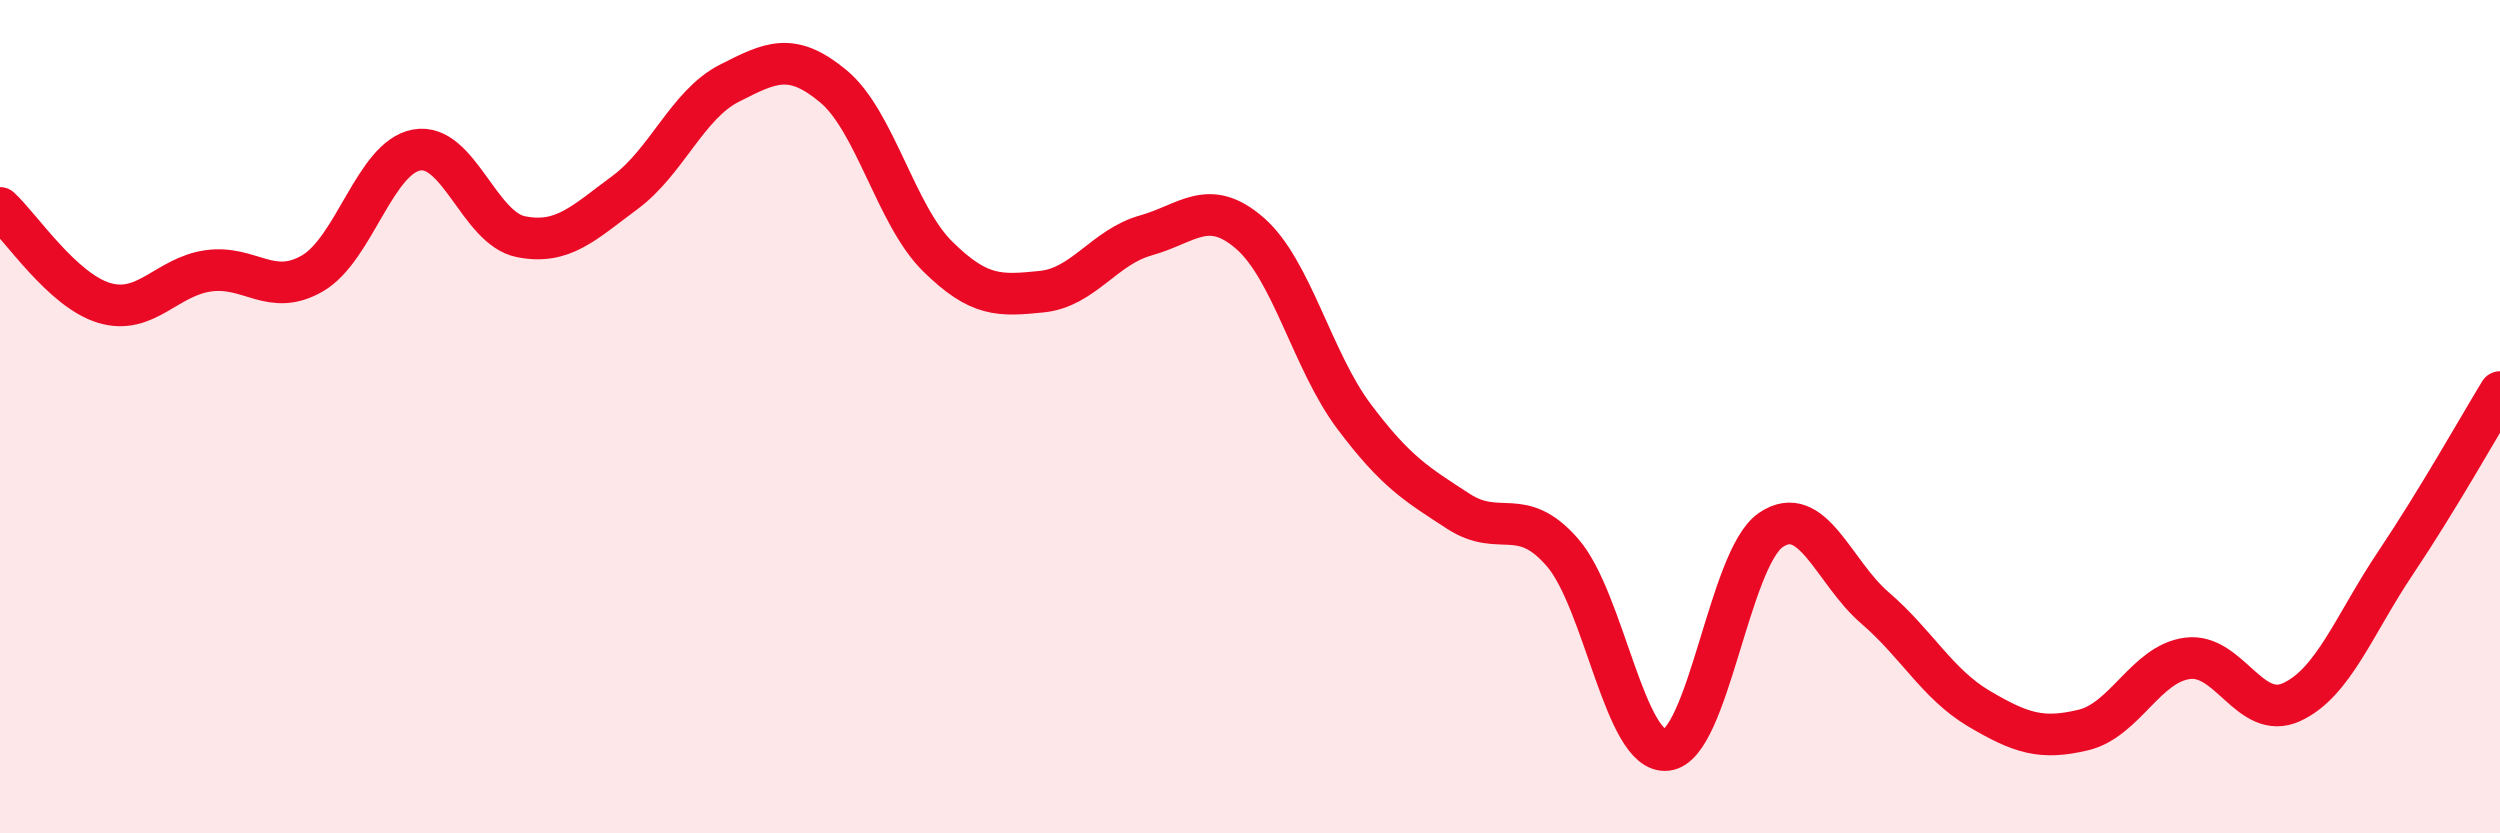
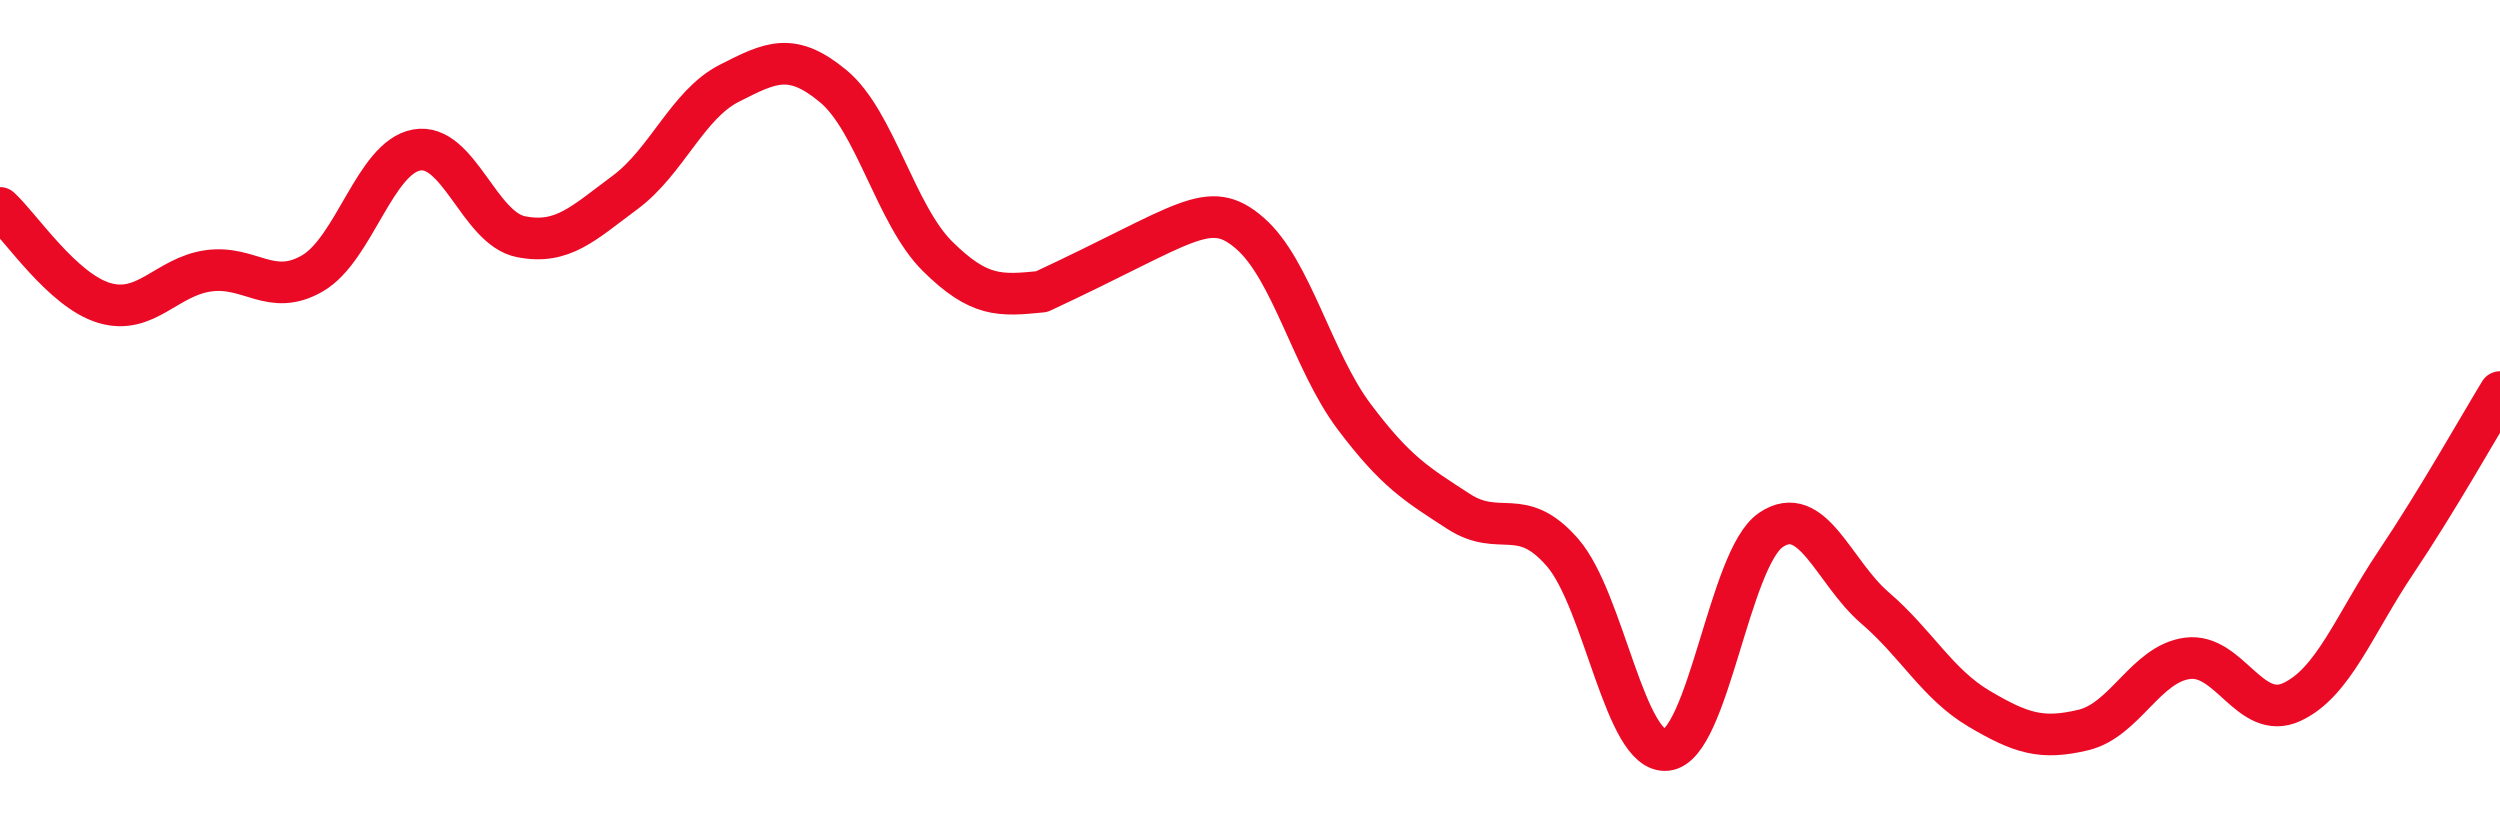
<svg xmlns="http://www.w3.org/2000/svg" width="60" height="20" viewBox="0 0 60 20">
-   <path d="M 0,4.99 C 0.5,5.45 1.5,6.97 2.5,7.27 C 3.5,7.57 4,6.64 5,6.5 C 6,6.36 6.5,7.14 7.5,6.56 C 8.5,5.98 9,3.78 10,3.6 C 11,3.42 11.5,5.48 12.5,5.68 C 13.5,5.88 14,5.36 15,4.62 C 16,3.88 16.5,2.51 17.5,2 C 18.5,1.49 19,1.24 20,2.07 C 21,2.9 21.5,5.16 22.5,6.15 C 23.5,7.14 24,7.1 25,7 C 26,6.9 26.5,5.93 27.5,5.65 C 28.5,5.37 29,4.73 30,5.6 C 31,6.47 31.5,8.67 32.5,10 C 33.5,11.33 34,11.62 35,12.27 C 36,12.92 36.5,12.11 37.5,13.26 C 38.5,14.41 39,18.11 40,18 C 41,17.89 41.5,13.4 42.5,12.72 C 43.5,12.04 44,13.73 45,14.59 C 46,15.45 46.5,16.42 47.5,17.01 C 48.5,17.6 49,17.76 50,17.52 C 51,17.28 51.5,15.93 52.5,15.8 C 53.5,15.67 54,17.31 55,16.85 C 56,16.39 56.5,14.99 57.5,13.5 C 58.5,12.01 59.5,10.23 60,9.41L60 20L0 20Z" fill="#EB0A25" opacity="0.1" stroke-linecap="round" stroke-linejoin="round" />
-   <path d="M 0,4.99 C 0.5,5.45 1.5,6.97 2.5,7.27 C 3.5,7.57 4,6.64 5,6.5 C 6,6.36 6.5,7.14 7.5,6.56 C 8.5,5.98 9,3.78 10,3.6 C 11,3.42 11.5,5.48 12.5,5.68 C 13.5,5.88 14,5.36 15,4.62 C 16,3.88 16.5,2.51 17.5,2 C 18.5,1.49 19,1.24 20,2.07 C 21,2.9 21.5,5.16 22.5,6.15 C 23.5,7.14 24,7.1 25,7 C 26,6.9 26.5,5.93 27.5,5.65 C 28.5,5.37 29,4.73 30,5.6 C 31,6.47 31.5,8.67 32.5,10 C 33.5,11.33 34,11.62 35,12.27 C 36,12.92 36.5,12.11 37.5,13.26 C 38.5,14.41 39,18.11 40,18 C 41,17.89 41.5,13.4 42.5,12.72 C 43.5,12.04 44,13.73 45,14.59 C 46,15.45 46.5,16.42 47.5,17.01 C 48.5,17.6 49,17.76 50,17.52 C 51,17.28 51.5,15.93 52.5,15.8 C 53.5,15.67 54,17.31 55,16.85 C 56,16.39 56.5,14.99 57.5,13.5 C 58.5,12.01 59.5,10.23 60,9.41" stroke="#EB0A25" stroke-width="1" fill="none" stroke-linecap="round" stroke-linejoin="round" />
+   <path d="M 0,4.99 C 0.5,5.45 1.5,6.97 2.5,7.27 C 3.5,7.57 4,6.64 5,6.5 C 6,6.36 6.5,7.14 7.5,6.56 C 8.5,5.98 9,3.78 10,3.6 C 11,3.42 11.5,5.48 12.5,5.68 C 13.5,5.88 14,5.36 15,4.62 C 16,3.88 16.5,2.51 17.5,2 C 18.5,1.49 19,1.24 20,2.07 C 21,2.9 21.5,5.16 22.5,6.15 C 23.5,7.14 24,7.1 25,7 C 28.5,5.37 29,4.73 30,5.6 C 31,6.47 31.5,8.67 32.5,10 C 33.5,11.33 34,11.62 35,12.27 C 36,12.92 36.5,12.11 37.5,13.26 C 38.5,14.41 39,18.11 40,18 C 41,17.89 41.5,13.4 42.5,12.72 C 43.5,12.04 44,13.73 45,14.59 C 46,15.45 46.5,16.42 47.5,17.01 C 48.5,17.6 49,17.76 50,17.52 C 51,17.28 51.5,15.93 52.5,15.8 C 53.5,15.67 54,17.31 55,16.85 C 56,16.39 56.5,14.99 57.5,13.5 C 58.5,12.01 59.5,10.23 60,9.41" stroke="#EB0A25" stroke-width="1" fill="none" stroke-linecap="round" stroke-linejoin="round" />
</svg>